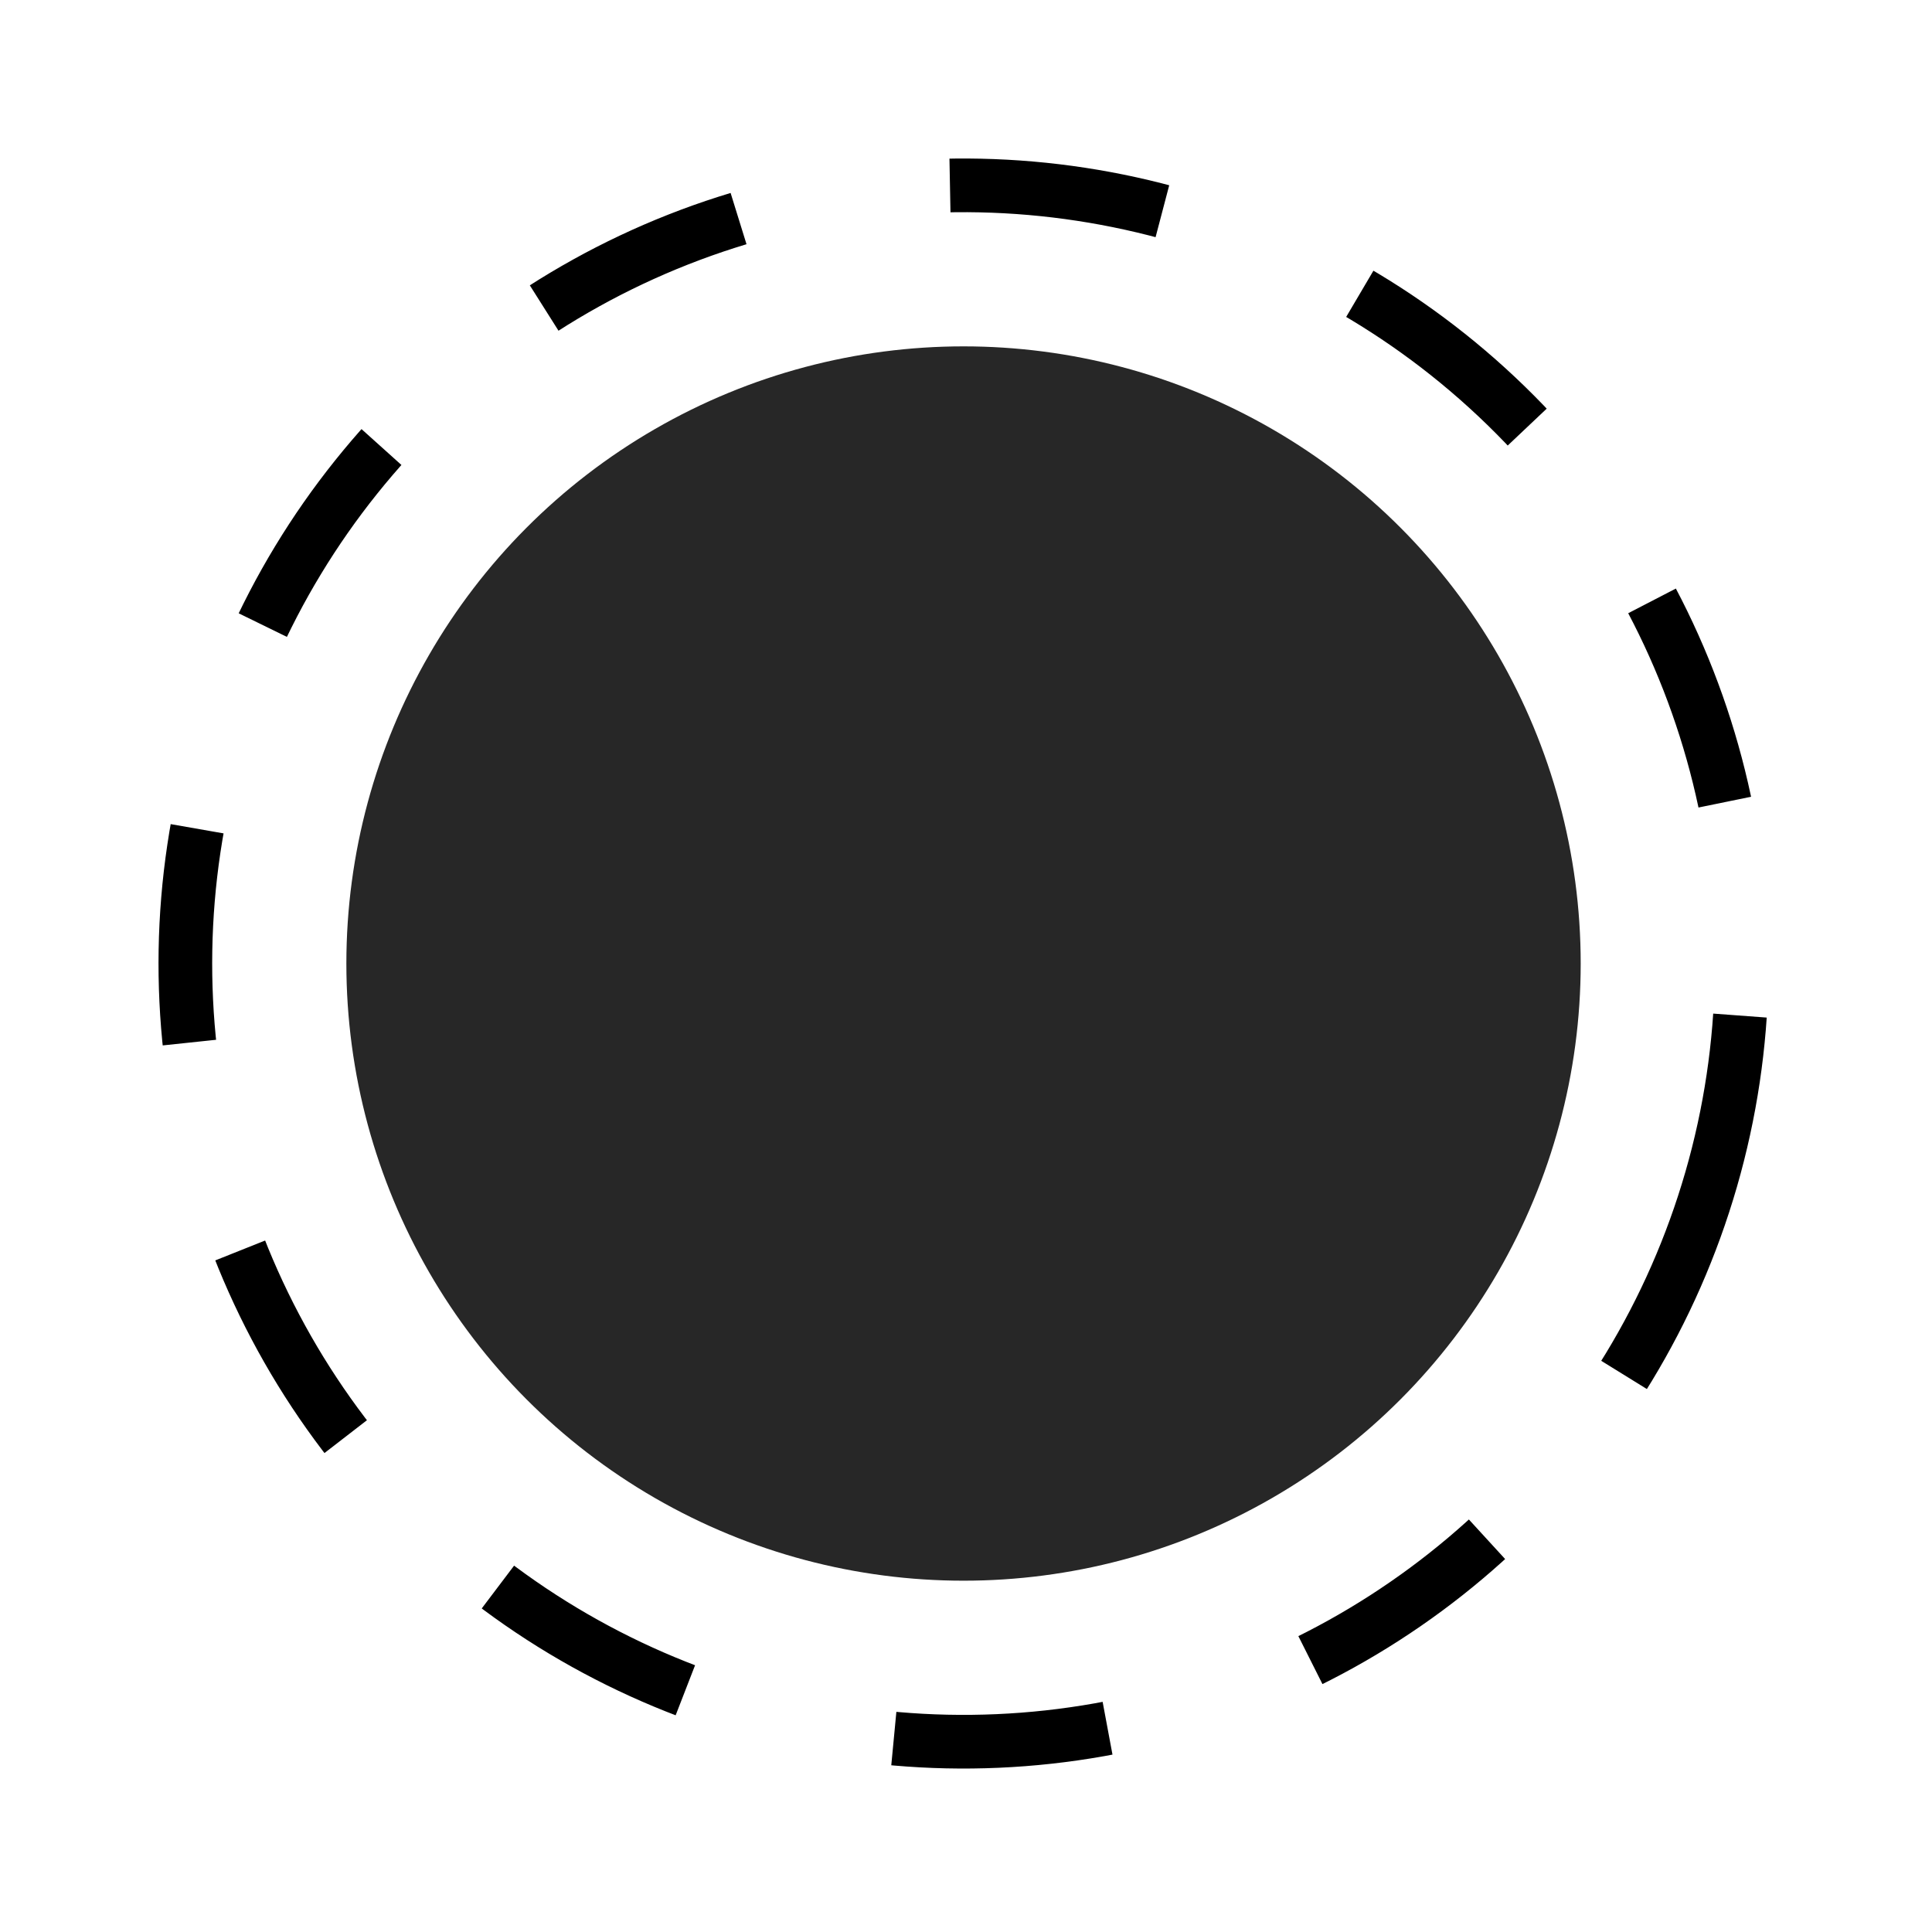
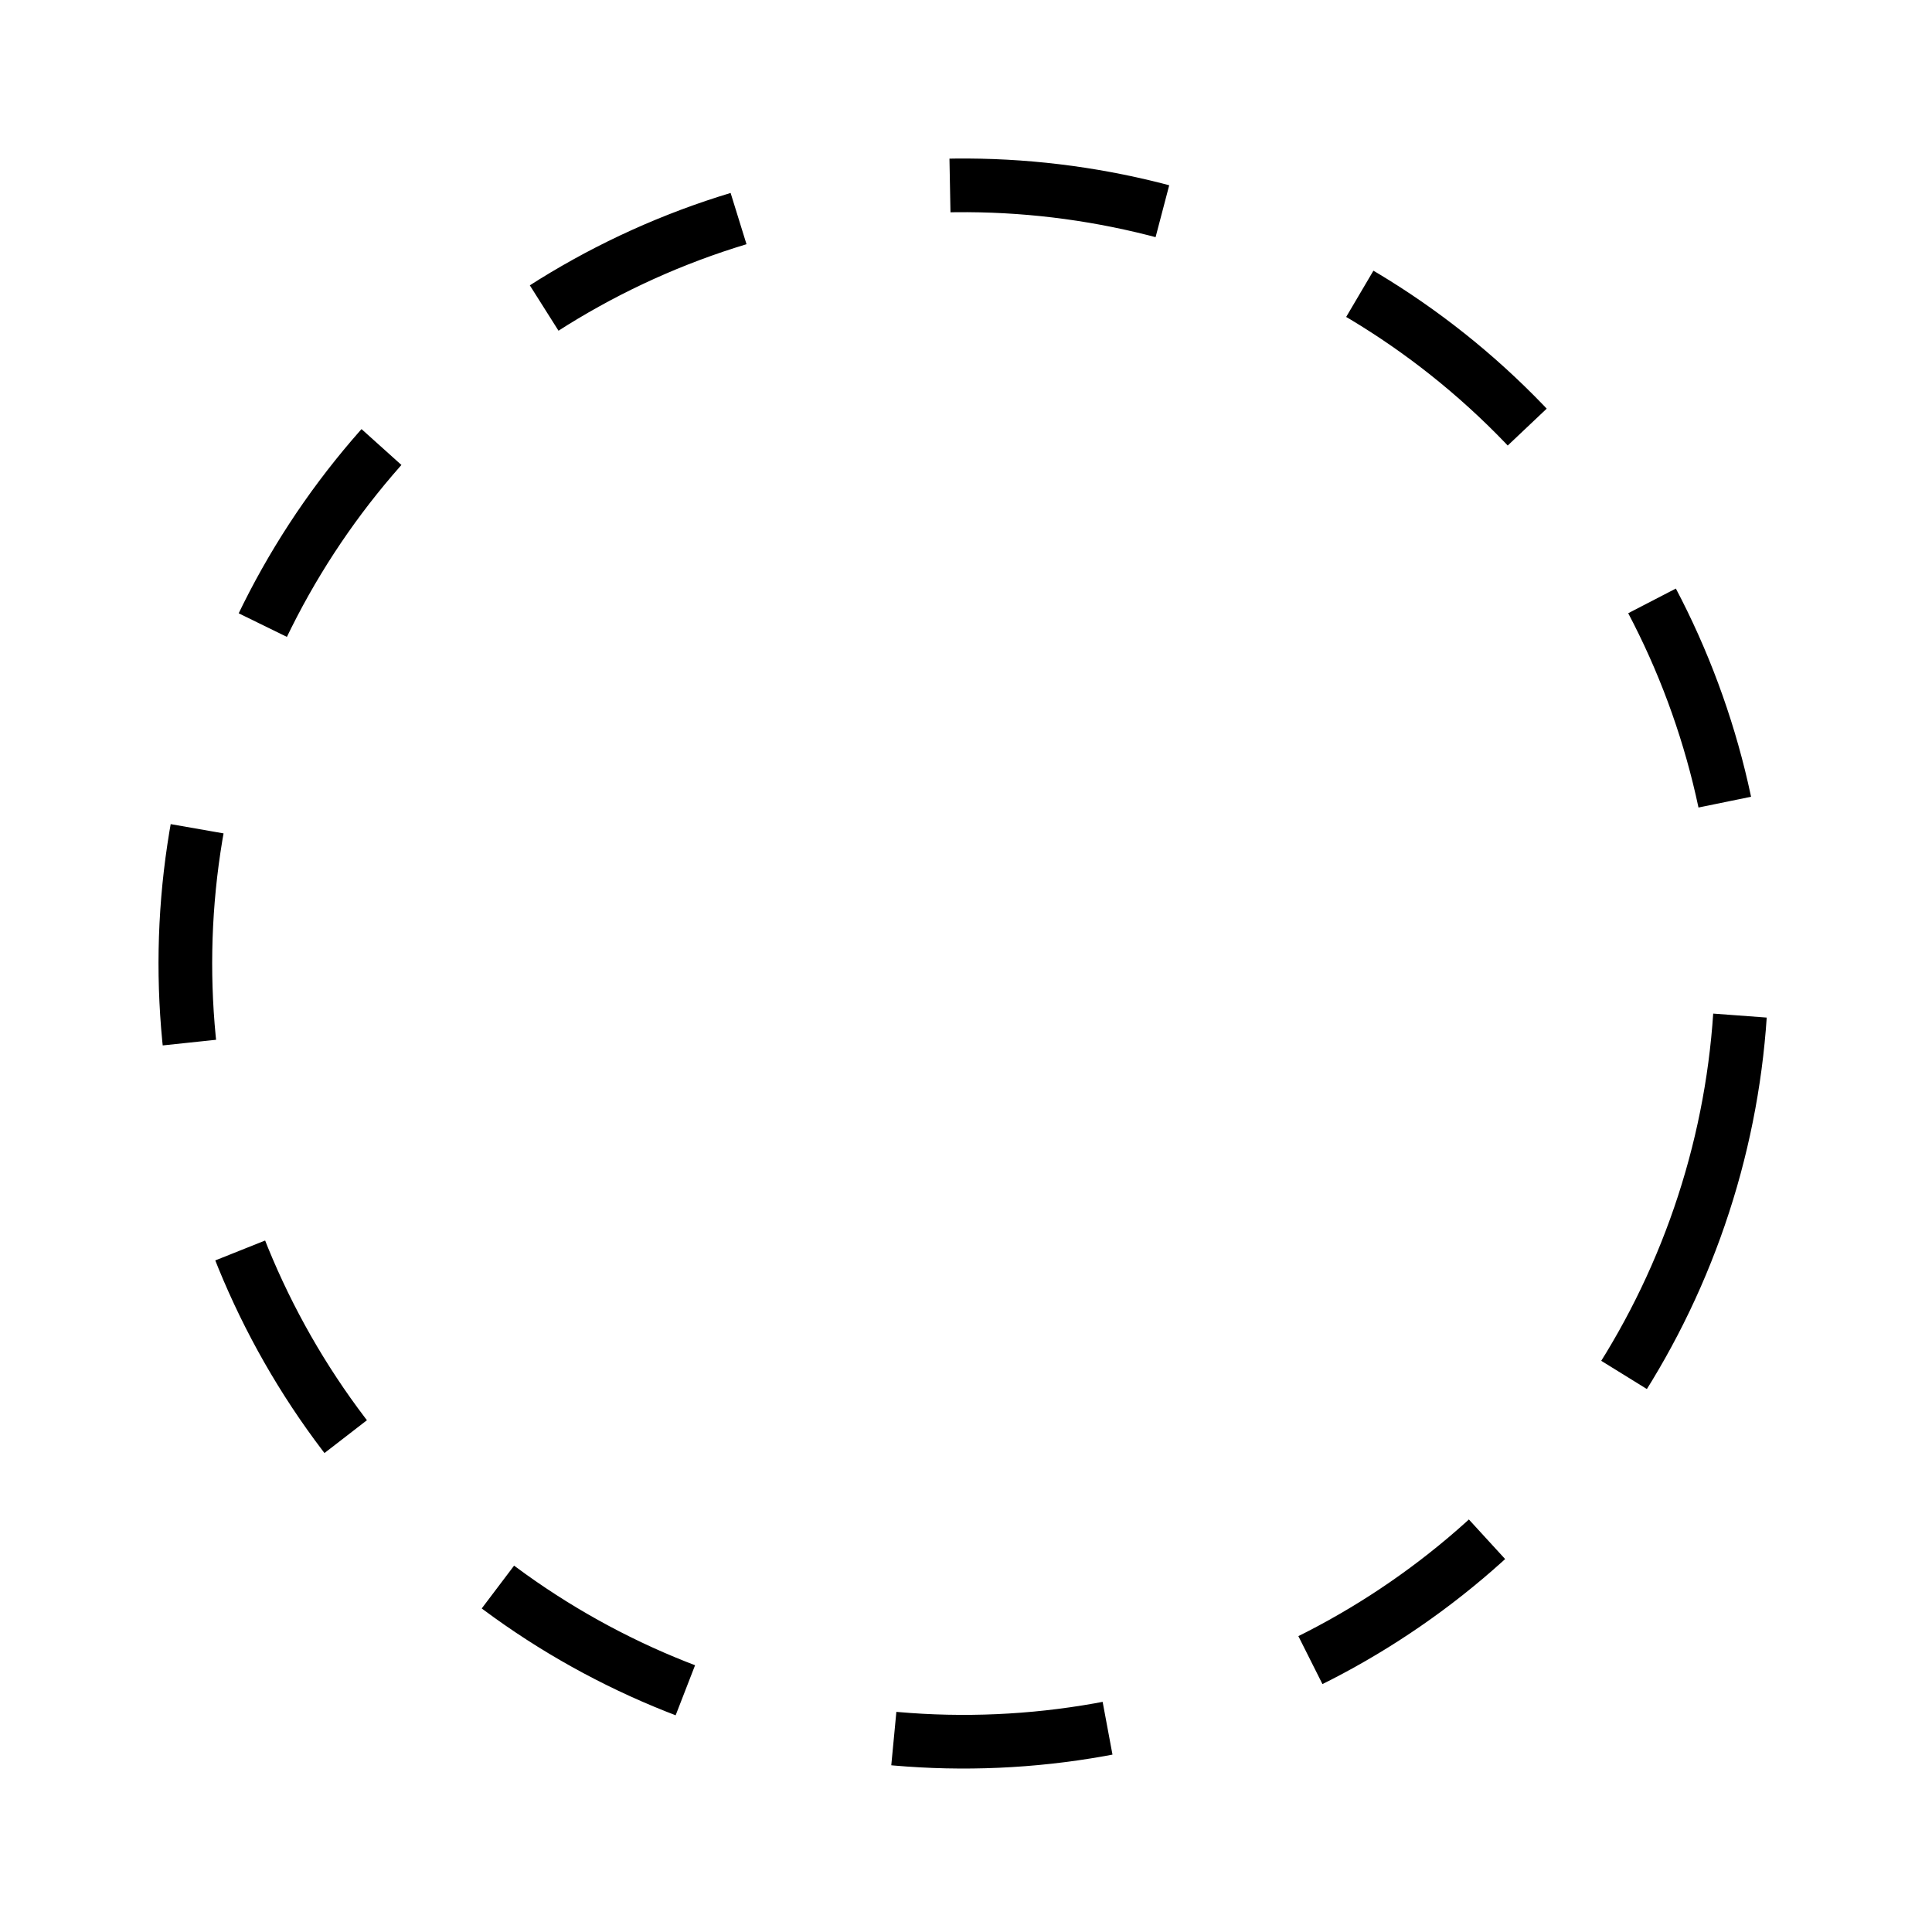
<svg xmlns="http://www.w3.org/2000/svg" width="36" height="36" viewBox="0 0 36 36" fill="none">
-   <circle cx="17.954" cy="17.954" r="11.5" fill="#272727" />
  <circle cx="17.954" cy="17.954" r="14.5" transform="rotate(16.11 17.954 17.954)" stroke="black" stroke-dasharray="4 4" />
</svg>